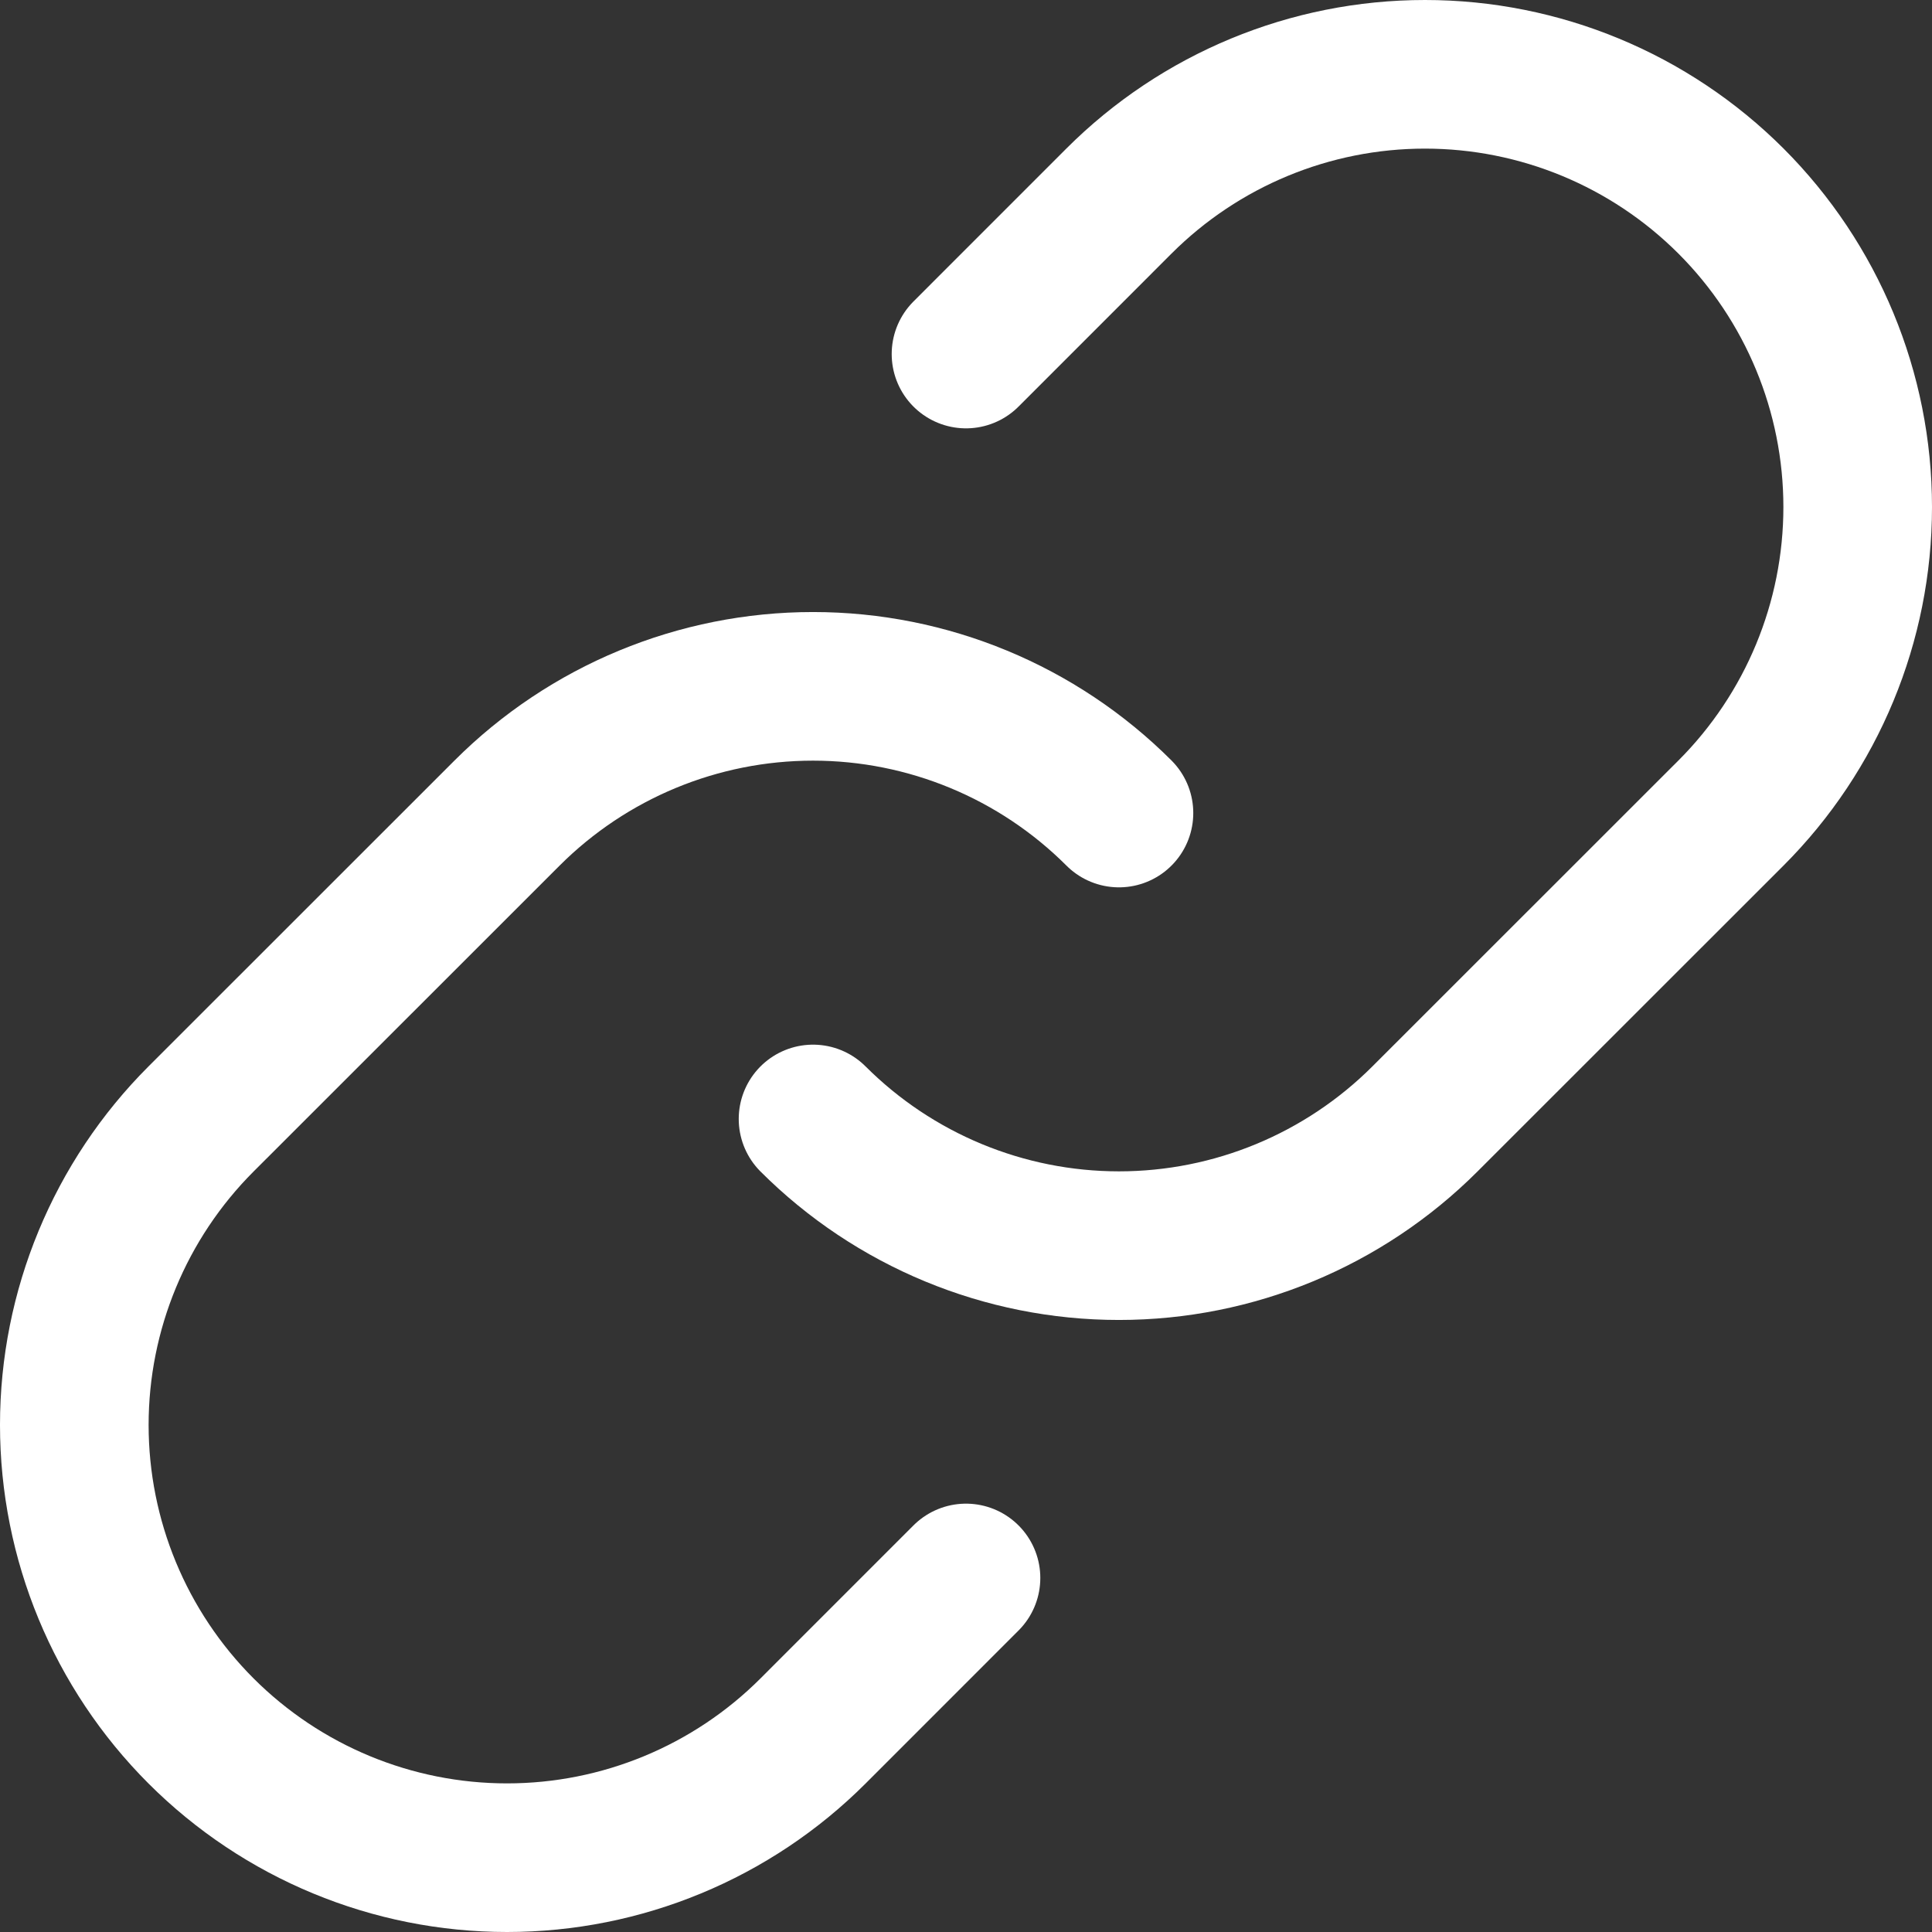
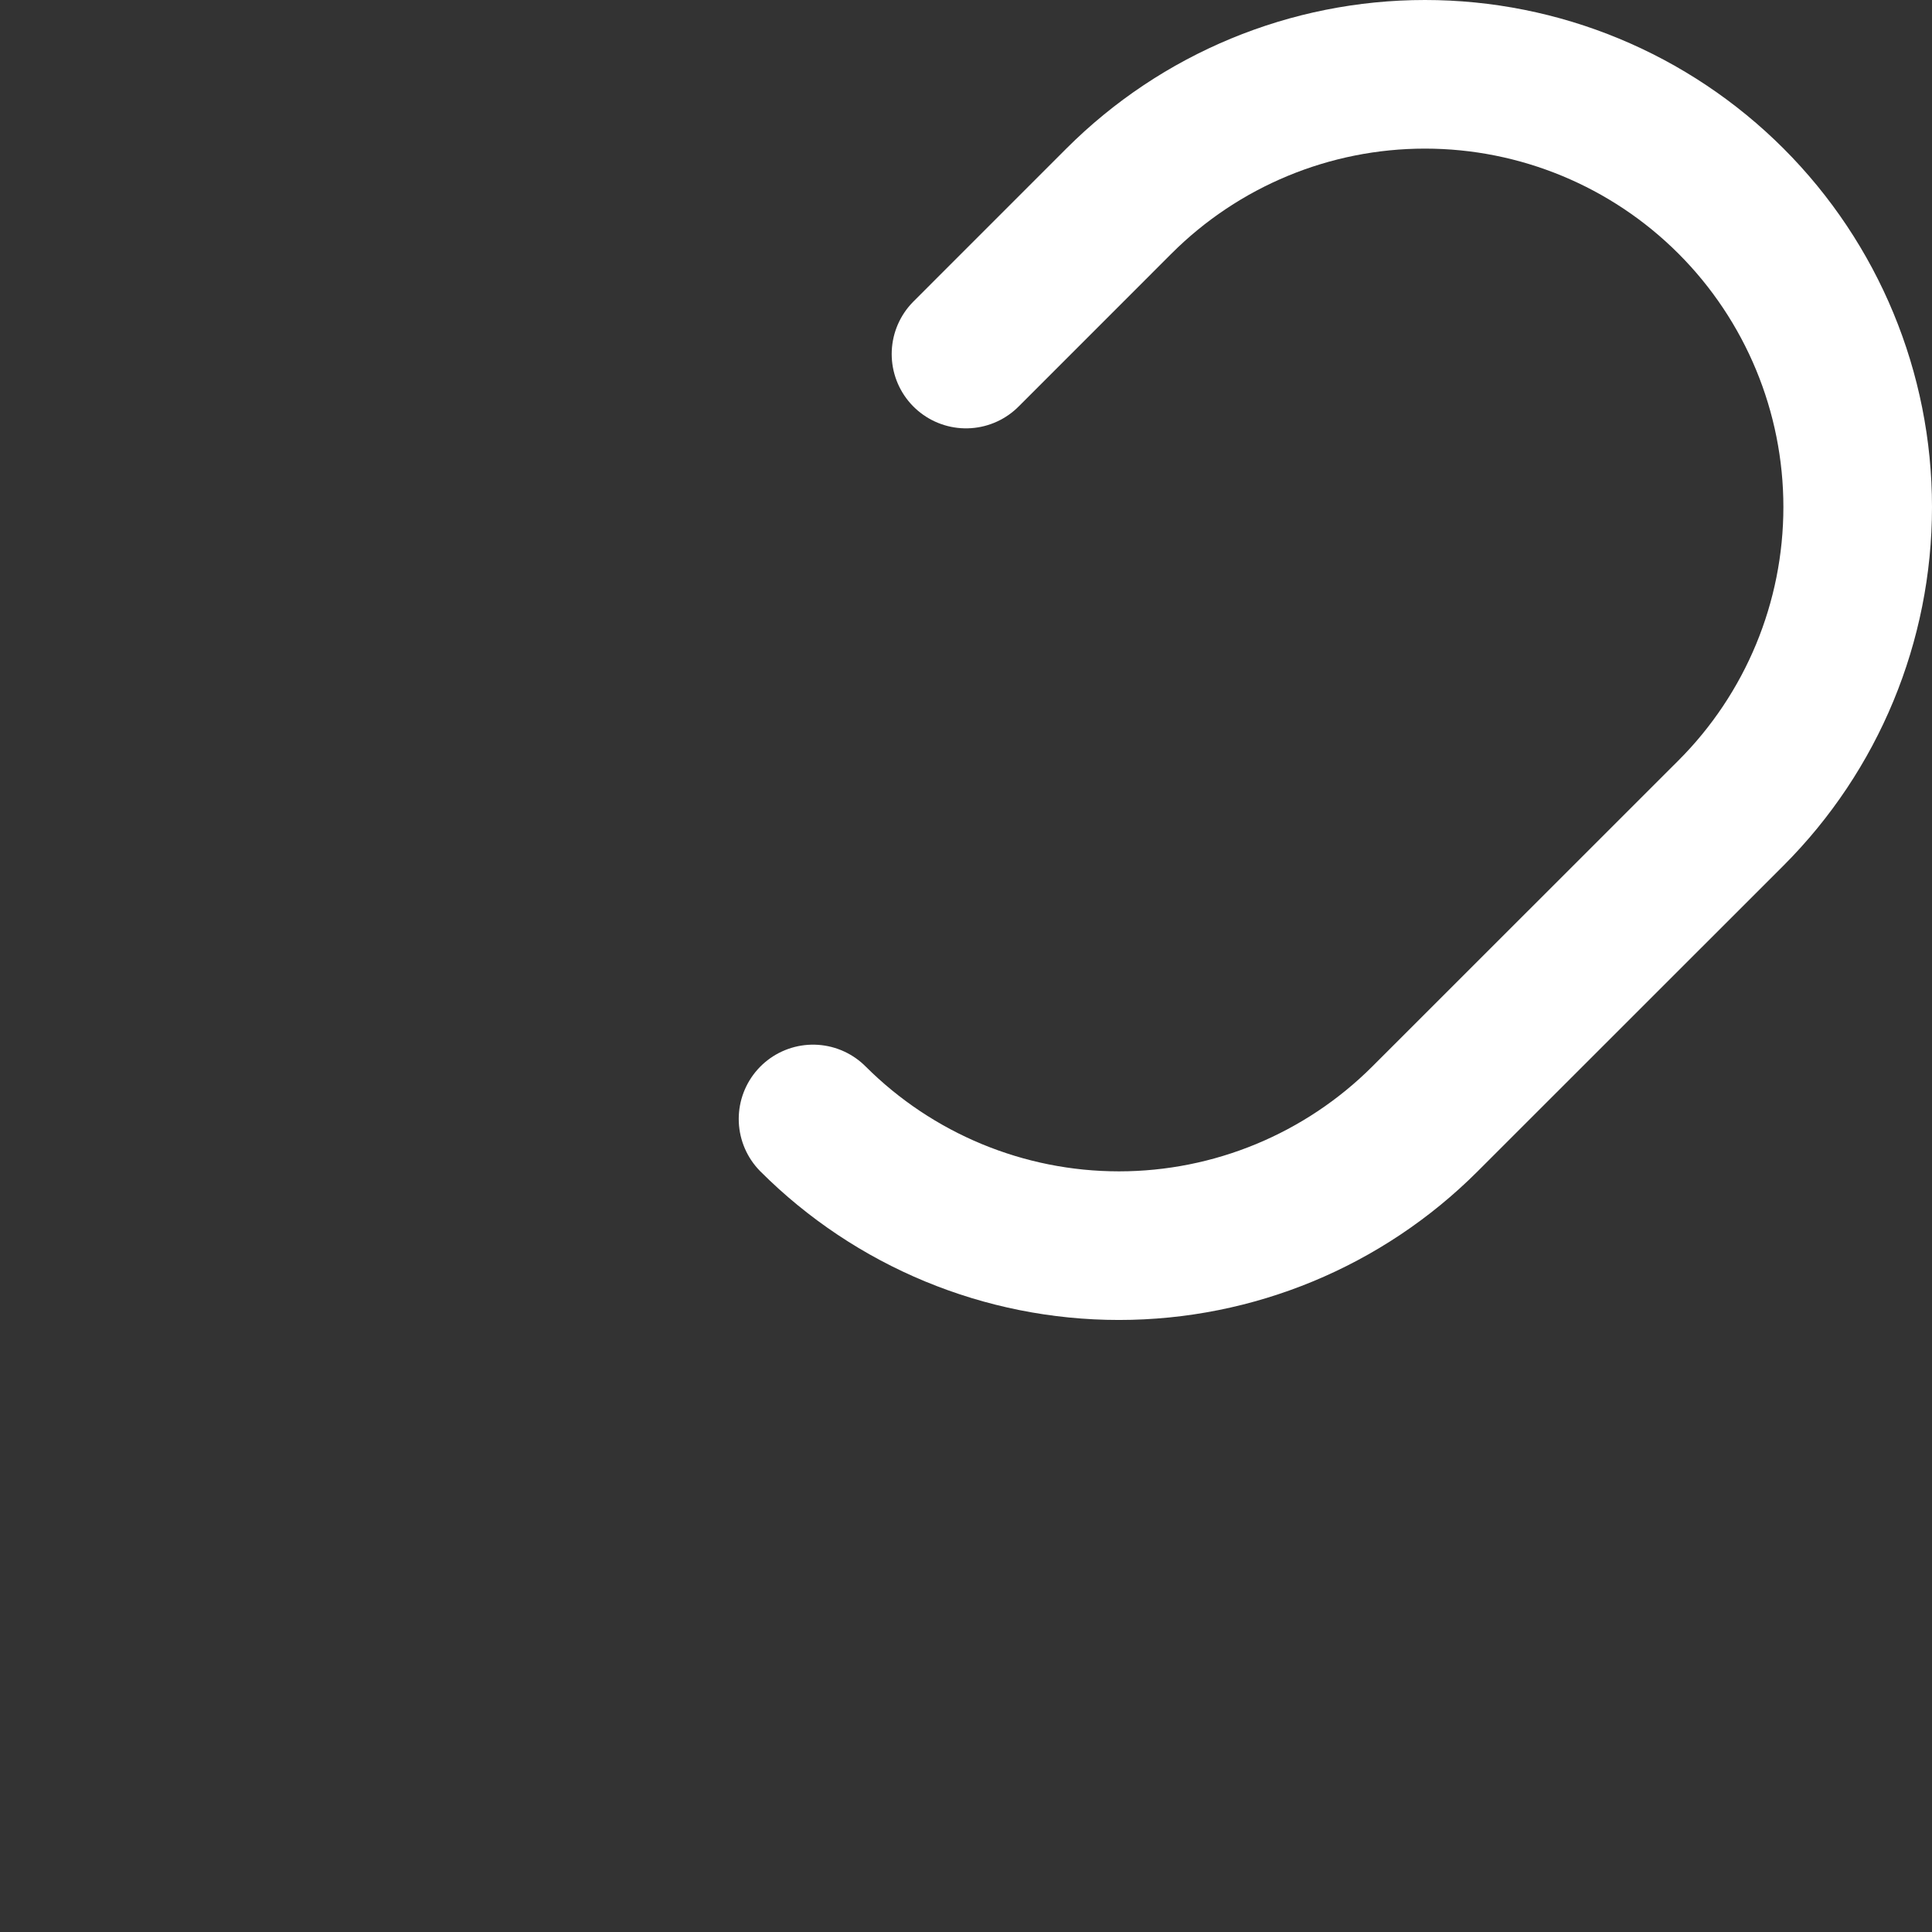
<svg xmlns="http://www.w3.org/2000/svg" width="52" height="52" viewBox="0 0 52 52" fill="none">
  <rect x="0" y="0" width="52" height="52" fill="#333333" stroke="none" />
-   <path d="M30.117 21.883C27.933 19.7 24.971 18.473 21.883 18.473C18.794 18.473 15.833 19.7 13.648 21.883L5.411 30.117C3.227 32.301 2 35.264 2 38.353C2 41.442 3.227 44.404 5.411 46.589C7.596 48.773 10.558 50 13.647 50C16.736 50 19.699 48.773 21.883 46.589L26 42.471" stroke="white" stroke-width="4" stroke-linecap="round" stroke-linejoin="round" />
  <path d="M21.883 30.117C24.067 32.3 27.029 33.527 30.117 33.527C33.206 33.527 36.167 32.3 38.352 30.117L46.589 21.883C48.773 19.699 50 16.736 50 13.647C50 10.558 48.773 7.596 46.589 5.411C44.404 3.227 41.442 2 38.353 2C35.264 2 32.302 3.227 30.117 5.411L26 9.529" stroke="white" stroke-width="4" stroke-linecap="round" stroke-linejoin="round" />
</svg>